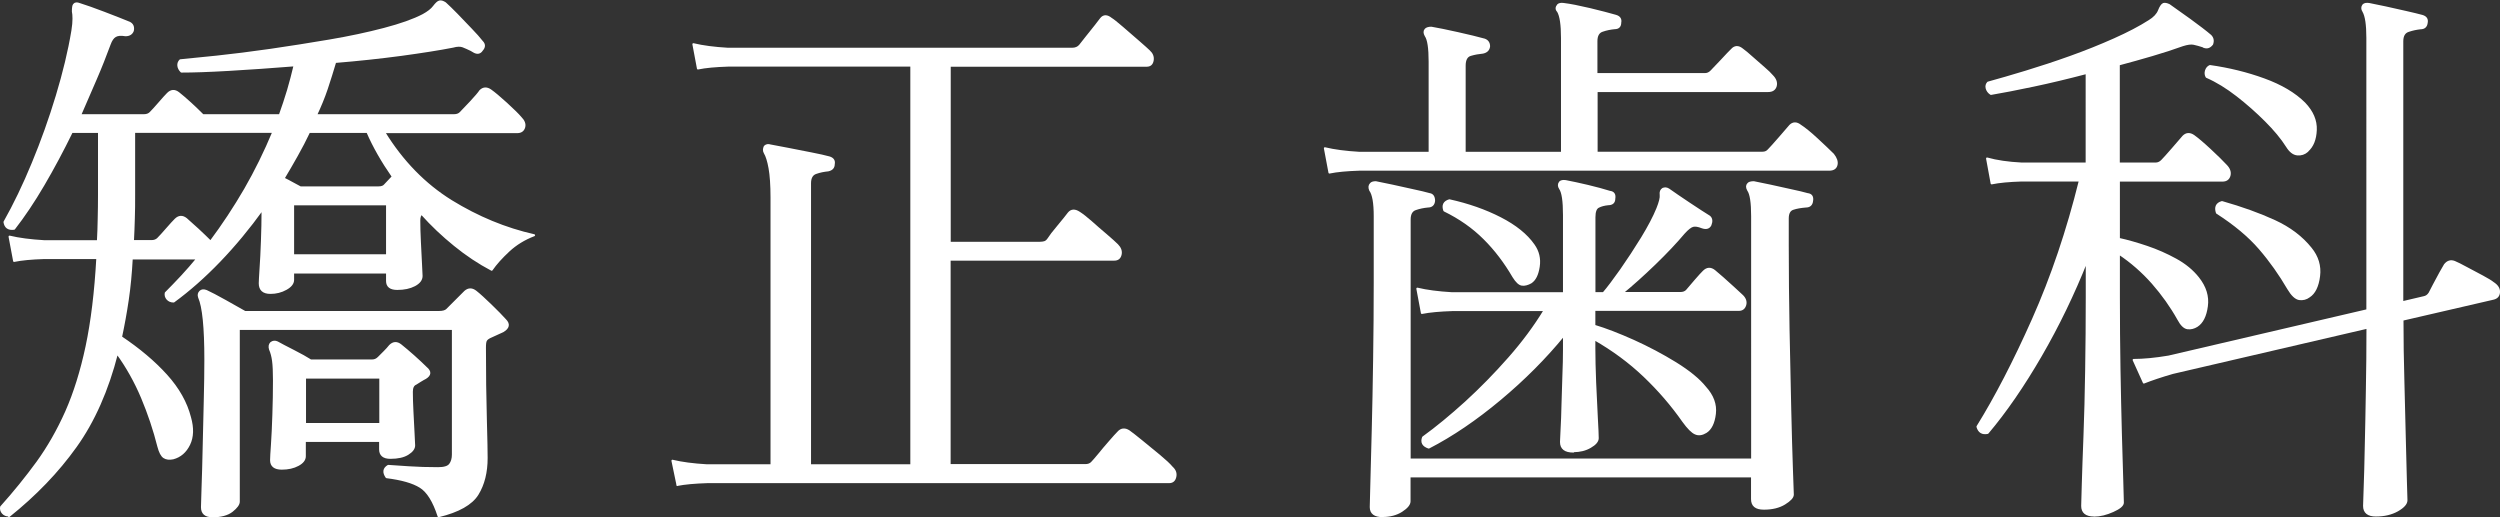
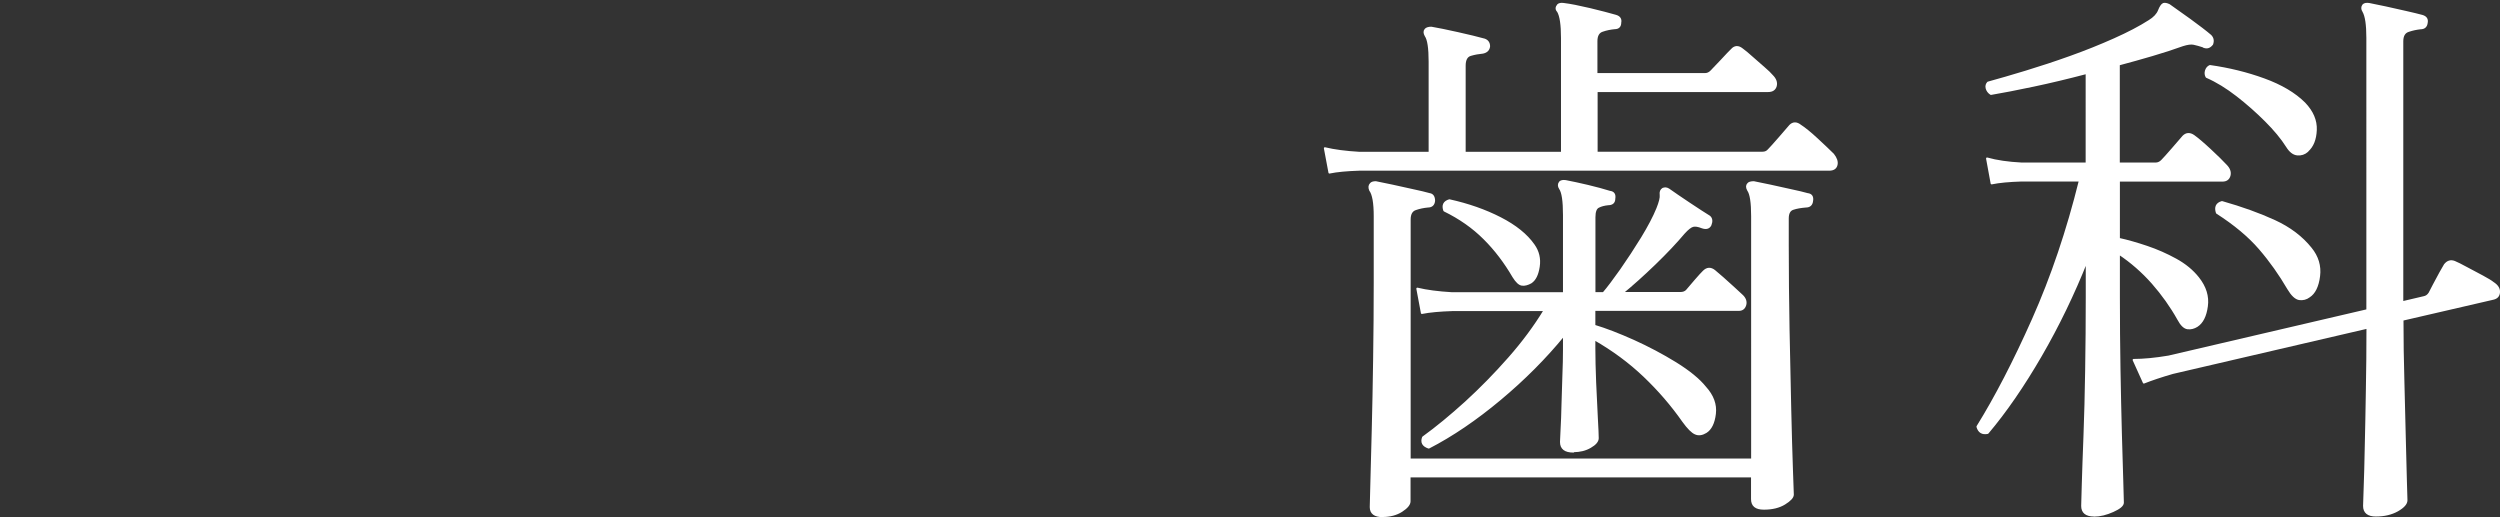
<svg xmlns="http://www.w3.org/2000/svg" id="_イヤー_2" viewBox="0 0 251.78 52.08">
  <rect x="0" y="0" width="251.78" height="52.08" fill="#333333" stroke="none" />
  <defs>
    <style>.cls-1{fill:#fff;stroke:#fff;stroke-linecap:round;stroke-linejoin:round;stroke-width:.2px;}</style>
  </defs>
  <g id="content">
    <g>
-       <path class="cls-1" d="M.91,51.92c-.27,0-.48-.09-.63-.26-.15-.17-.21-.37-.17-.6,1.33-1.48,2.54-2.98,3.65-4.5,1.1-1.52,2.07-3.22,2.91-5.1,.83-1.88,1.52-4.08,2.05-6.58s.89-5.47,1.08-8.89H4.44c-1.25,.04-2.26,.13-3.02,.29l-.46-2.45c.95,.23,2.11,.38,3.48,.46h5.42c.04-.76,.07-1.52,.08-2.28,.02-.76,.03-1.56,.03-2.39v-6.33h-2.74c-.91,1.86-1.86,3.64-2.85,5.33-.99,1.69-1.98,3.16-2.96,4.42-.57,.08-.89-.15-.97-.68,.99-1.75,1.94-3.72,2.85-5.93,.91-2.2,1.72-4.46,2.42-6.78,.7-2.32,1.23-4.5,1.57-6.56,.08-.49,.11-.89,.11-1.2s-.02-.55-.06-.74c0-.38,.04-.61,.11-.68,.11-.15,.3-.17,.57-.06,.61,.19,1.43,.48,2.48,.88,1.04,.4,1.89,.73,2.54,1,.3,.15,.42,.42,.34,.8-.11,.3-.36,.46-.74,.46-.46-.08-.8-.05-1.03,.09-.23,.13-.42,.41-.57,.83-.42,1.14-.88,2.31-1.4,3.51-.51,1.2-1.04,2.4-1.57,3.62h6.44c.27,0,.47-.08,.63-.23,.23-.23,.53-.56,.91-1,.38-.44,.66-.75,.85-.94,.34-.34,.7-.36,1.08-.06,.34,.27,.74,.61,1.2,1.03,.46,.42,.87,.82,1.25,1.2h7.75c.3-.84,.58-1.67,.83-2.51,.25-.84,.46-1.67,.66-2.51-2.36,.19-4.56,.34-6.61,.46s-3.65,.17-4.79,.17c-.19-.19-.29-.39-.31-.6-.02-.21,.05-.39,.2-.54,.84-.08,2.06-.2,3.68-.37s3.41-.4,5.39-.68c1.98-.29,3.96-.6,5.96-.94,2-.34,3.83-.73,5.5-1.17,1.67-.44,2.98-.9,3.93-1.4,.49-.27,.86-.55,1.08-.85,.23-.3,.42-.48,.57-.51,.15-.04,.34,.02,.57,.17,.3,.27,.69,.65,1.17,1.14,.47,.49,.95,.99,1.42,1.48,.47,.49,.85,.91,1.11,1.25,.27,.27,.27,.55,0,.85-.19,.3-.46,.36-.8,.17-.08-.04-.17-.09-.29-.17-.3-.15-.58-.27-.83-.37-.25-.09-.58-.09-1,.03-1.37,.27-3.11,.54-5.22,.83-2.11,.28-4.32,.52-6.64,.71-.27,.91-.55,1.81-.85,2.71-.3,.89-.67,1.78-1.08,2.65h13.91c.27,0,.48-.08,.63-.23,.19-.19,.53-.55,1.03-1.08,.49-.53,.82-.91,.97-1.14,.3-.3,.65-.32,1.03-.06,.38,.27,.91,.71,1.6,1.34,.68,.63,1.16,1.09,1.42,1.4,.34,.34,.47,.67,.37,1-.1,.32-.33,.48-.71,.48h-13.39c1.82,2.96,4.08,5.27,6.75,6.93,2.68,1.65,5.46,2.8,8.35,3.45-.99,.38-1.84,.9-2.56,1.57-.72,.67-1.29,1.3-1.71,1.91-1.29-.68-2.54-1.51-3.73-2.48-1.2-.97-2.31-2.02-3.33-3.16-.15,.11-.23,.34-.23,.68,0,.61,.02,1.32,.06,2.14,.04,.82,.08,1.55,.11,2.19,.04,.65,.06,1.06,.06,1.25,0,.38-.24,.69-.71,.94-.48,.25-1.05,.37-1.74,.37s-1.03-.27-1.03-.8v-.85h-9.46v.74c0,.34-.24,.65-.71,.91-.48,.27-1,.4-1.57,.4-.72,0-1.08-.32-1.08-.97,0-.19,.03-.68,.08-1.48,.06-.8,.1-1.73,.14-2.79,.04-1.06,.06-2.05,.06-2.96v-.23c-1.37,1.9-2.81,3.64-4.33,5.22-1.52,1.58-3.06,2.94-4.62,4.08-.27,0-.48-.09-.63-.26-.15-.17-.21-.37-.17-.6,.53-.53,1.07-1.09,1.62-1.68,.55-.59,1.07-1.19,1.57-1.8h-6.61c-.08,1.48-.21,2.87-.4,4.16-.19,1.29-.42,2.55-.68,3.76,1.82,1.22,3.34,2.5,4.56,3.85,1.22,1.35,2.01,2.76,2.39,4.25,.3,1.06,.27,1.97-.09,2.71-.36,.74-.9,1.21-1.62,1.4-.38,.08-.68,.04-.91-.11-.23-.15-.42-.51-.57-1.08-.42-1.67-.97-3.31-1.65-4.93-.68-1.61-1.52-3.11-2.51-4.47-.95,3.72-2.34,6.86-4.16,9.4-1.82,2.55-4.07,4.88-6.73,7.01ZM21.2,24.34c1.25-1.67,2.41-3.43,3.48-5.27,1.06-1.84,2.01-3.77,2.85-5.79H13.51v6.33c0,.84,0,1.63-.03,2.39-.02,.76-.05,1.52-.09,2.28h1.88c.26,0,.47-.08,.63-.23,.23-.23,.53-.56,.91-1,.38-.44,.67-.75,.86-.94,.34-.34,.7-.36,1.08-.06,.3,.27,.69,.62,1.17,1.05,.47,.44,.9,.85,1.28,1.23Zm.17,27.65c-.68,0-1.03-.3-1.03-.91,0-.23,.02-.9,.06-2.02,.04-1.12,.08-2.45,.11-3.99s.08-3.1,.11-4.67c.04-1.58,.06-2.97,.06-4.19,0-3.23-.21-5.32-.63-6.27-.08-.23-.04-.42,.11-.57,.15-.15,.36-.17,.63-.06,.42,.19,1.05,.52,1.91,1,.85,.48,1.51,.85,1.97,1.11h19.55c.38,0,.65-.08,.8-.23l1.82-1.82c.34-.3,.7-.3,1.08,0,.38,.3,.88,.76,1.51,1.37,.63,.61,1.11,1.1,1.45,1.48,.42,.42,.34,.8-.23,1.14-.23,.11-.46,.22-.68,.31-.23,.1-.46,.2-.68,.31-.15,.08-.27,.17-.34,.29-.08,.11-.11,.36-.11,.74,0,2.66,.03,5.04,.09,7.15,.06,2.11,.08,3.43,.08,3.96,0,1.44-.3,2.66-.91,3.65-.61,.99-1.92,1.73-3.93,2.22-.49-1.52-1.11-2.51-1.85-2.96-.74-.46-1.87-.78-3.39-.97-.34-.49-.29-.87,.17-1.14,.49,.04,1.19,.09,2.08,.14,.89,.06,1.87,.09,2.94,.09,.61,0,1.01-.12,1.2-.37,.19-.25,.29-.58,.29-1v-12.65H24.05v17.39c0,.27-.23,.58-.68,.94-.46,.36-1.12,.54-2,.54Zm7.01-4.79c-.72,0-1.08-.29-1.08-.85,0-.23,.03-.76,.09-1.6,.06-.84,.1-1.83,.14-2.99,.04-1.16,.06-2.31,.06-3.45,0-.87-.03-1.53-.09-1.97-.06-.44-.16-.83-.31-1.17-.08-.27-.04-.48,.11-.63,.19-.15,.4-.17,.63-.06,.34,.19,.88,.48,1.62,.85,.74,.38,1.32,.7,1.74,.97h6.21c.23,0,.44-.09,.63-.28,.19-.19,.39-.39,.6-.6,.21-.21,.39-.41,.54-.6,.34-.34,.7-.36,1.08-.06,.38,.3,.82,.68,1.31,1.11,.49,.44,.91,.83,1.25,1.17,.46,.38,.44,.72-.06,1.03-.15,.08-.32,.17-.51,.29-.19,.11-.34,.21-.46,.29-.27,.11-.4,.38-.4,.8,0,.57,.02,1.25,.06,2.02,.04,.78,.08,1.49,.11,2.14,.04,.65,.06,1.06,.06,1.25,0,.3-.21,.59-.63,.85-.42,.27-1.01,.4-1.77,.4-.68,0-1.03-.29-1.03-.85v-.85h-7.58v1.54c0,.34-.23,.64-.68,.88-.46,.25-1.01,.37-1.65,.37Zm1.88-28.33h7.87c.3,0,.51-.08,.63-.23l.8-.85c-1.06-1.52-1.92-3.02-2.56-4.5h-5.87c-.38,.8-.79,1.59-1.23,2.37-.44,.78-.88,1.55-1.34,2.31,.3,.15,.61,.31,.91,.48,.3,.17,.57,.31,.8,.43Zm-.74,6.84h9.46v-5.13h-9.46v5.13Zm1.2,16.99h7.58v-4.67h-7.58v4.67Z" />
-       <path class="cls-1" d="M68.23,48.85l-.51-2.45c.95,.23,2.11,.38,3.48,.46h6.5V19.89c0-1.25-.07-2.24-.2-2.96-.13-.72-.29-1.23-.48-1.54-.11-.19-.11-.4,0-.63,.15-.15,.34-.19,.57-.11,.42,.08,1.02,.19,1.79,.34,.78,.15,1.56,.3,2.34,.46,.78,.15,1.38,.29,1.79,.4,.38,.11,.53,.34,.46,.68,0,.34-.19,.55-.57,.63-.42,.04-.83,.12-1.22,.26-.4,.13-.6,.48-.6,1.05v28.39h10.2V6.61h-18.47c-1.25,.04-2.26,.13-3.02,.29l-.46-2.45c.95,.23,2.11,.38,3.48,.46h34.66c.34,0,.61-.11,.8-.34,.11-.15,.32-.42,.63-.8,.3-.38,.61-.76,.91-1.14,.3-.38,.49-.63,.57-.74,.27-.34,.61-.34,1.03,0,.19,.11,.56,.41,1.11,.88,.55,.48,1.1,.95,1.65,1.43,.55,.48,.9,.79,1.05,.94,.3,.27,.43,.58,.37,.94-.06,.36-.26,.54-.6,.54h-19.84V24.45h9.06c.19,0,.35-.02,.48-.06,.13-.04,.26-.13,.37-.29,.19-.3,.53-.75,1.03-1.34,.49-.59,.84-1.02,1.03-1.28,.27-.34,.63-.36,1.08-.06,.3,.19,.7,.5,1.2,.94,.49,.44,1,.88,1.51,1.31,.51,.44,.88,.77,1.11,1,.3,.3,.42,.63,.34,.97-.08,.34-.29,.51-.63,.51h-16.59v20.69h13.68c.27,0,.47-.08,.63-.23,.15-.15,.4-.44,.74-.85,.34-.42,.7-.85,1.08-1.28,.38-.44,.66-.75,.85-.94,.3-.34,.67-.38,1.08-.11,.27,.19,.69,.52,1.28,1,.59,.48,1.18,.96,1.77,1.45,.59,.49,1.02,.89,1.28,1.2,.3,.27,.42,.58,.34,.94-.08,.36-.28,.54-.63,.54h-46.51c-1.25,.04-2.26,.13-3.02,.28Z" />
      <path class="cls-1" d="M133.89,17.38l-.46-2.45c.95,.23,2.11,.38,3.48,.46h7.07V6.21c0-1.37-.13-2.24-.4-2.62-.15-.27-.15-.47,0-.63,.11-.11,.3-.17,.57-.17,.65,.11,1.53,.29,2.65,.54,1.12,.25,2.02,.47,2.71,.66,.3,.11,.46,.34,.46,.68-.04,.34-.25,.55-.63,.63-.42,.04-.83,.11-1.23,.23-.4,.11-.6,.48-.6,1.08V15.39h9.8V3.82c0-1.33-.13-2.22-.4-2.68-.19-.19-.19-.4,0-.63,.11-.11,.3-.15,.57-.11,.65,.08,1.52,.25,2.62,.51,1.1,.27,1.98,.49,2.62,.68,.38,.11,.53,.34,.46,.68,0,.38-.19,.57-.57,.57-.42,.04-.83,.12-1.23,.26-.4,.13-.6,.48-.6,1.05v3.31h10.94c.23,0,.44-.09,.63-.29,.19-.19,.53-.55,1.03-1.08,.49-.53,.83-.89,1.03-1.08,.3-.34,.65-.36,1.03-.06,.27,.19,.6,.47,1,.83,.4,.36,.8,.71,1.2,1.05,.4,.34,.67,.61,.83,.8,.34,.34,.46,.68,.37,1.03-.1,.34-.35,.51-.77,.51h-17.27v6.21h16.7c.27,0,.47-.09,.63-.28,.19-.19,.55-.59,1.08-1.2,.53-.61,.89-1.03,1.08-1.25,.3-.3,.65-.3,1.03,0,.42,.27,.98,.72,1.68,1.37,.7,.65,1.24,1.16,1.62,1.54,.3,.38,.42,.73,.34,1.05-.08,.32-.32,.48-.74,.48h-47.31c-1.25,.04-2.26,.13-3.02,.29Zm5.36,34.6c-.8,0-1.2-.3-1.2-.91,0-.19,.02-.98,.06-2.37,.04-1.39,.08-3.17,.14-5.36,.06-2.18,.1-4.58,.14-7.18,.04-2.6,.06-5.2,.06-7.78v-6.61c0-1.33-.15-2.2-.46-2.62-.11-.27-.09-.47,.06-.63,.08-.11,.25-.17,.51-.17,.42,.08,.97,.19,1.65,.34,.68,.15,1.38,.3,2.08,.46,.7,.15,1.26,.28,1.68,.4,.3,.04,.46,.27,.46,.68-.04,.38-.25,.57-.63,.57-.42,.04-.83,.12-1.23,.26-.4,.13-.6,.48-.6,1.05v24.17h34.49V21.77c0-1.37-.13-2.24-.4-2.62-.15-.27-.15-.47,0-.63,.08-.11,.27-.17,.57-.17,.42,.08,.97,.19,1.65,.34,.68,.15,1.38,.3,2.08,.46,.7,.15,1.26,.28,1.68,.4,.38,.04,.53,.27,.46,.68-.04,.38-.25,.57-.63,.57-.49,.04-.92,.11-1.28,.23-.36,.11-.54,.44-.54,.97v2.74c0,2.77,.03,5.6,.08,8.46,.06,2.87,.11,5.54,.17,8.01,.06,2.47,.11,4.48,.17,6.04,.06,1.56,.09,2.41,.09,2.56,0,.27-.28,.57-.83,.91-.55,.34-1.25,.51-2.08,.51s-1.2-.32-1.2-.97v-2.28h-34.49v2.51c0,.3-.27,.63-.8,.97-.53,.34-1.18,.51-1.94,.51Zm19.21-6.5c-.84,0-1.25-.32-1.25-.97,0-.19,.02-.63,.06-1.31,.04-.68,.07-1.5,.09-2.45,.02-.95,.05-1.92,.09-2.91,.04-.99,.06-1.86,.06-2.62v-1.48c-1.86,2.28-4.01,4.44-6.44,6.47-2.43,2.03-4.83,3.66-7.18,4.87-.57-.19-.76-.53-.57-1.03,1.37-.99,2.8-2.17,4.3-3.53,1.5-1.37,2.95-2.85,4.36-4.45,1.41-1.6,2.6-3.21,3.59-4.84h-9.29c-1.25,.04-2.28,.13-3.08,.29l-.46-2.45c.95,.23,2.11,.38,3.48,.46h11.29v-7.87c0-1.41-.13-2.3-.4-2.68-.15-.23-.15-.44,0-.63,.11-.11,.3-.15,.57-.11,.61,.11,1.35,.28,2.22,.48,.87,.21,1.62,.41,2.22,.6,.38,.04,.53,.27,.46,.68,0,.38-.21,.57-.63,.57-.38,.04-.7,.12-.97,.26-.27,.13-.4,.48-.4,1.05v7.64h.91c.46-.53,1.04-1.31,1.77-2.34,.72-1.03,1.42-2.1,2.11-3.22,.68-1.12,1.2-2.1,1.54-2.94,.26-.65,.38-1.11,.34-1.4-.04-.29,.04-.48,.23-.6,.19-.08,.38-.06,.57,.06,.53,.38,1.23,.85,2.08,1.42,.86,.57,1.53,1.01,2.02,1.31,.23,.19,.26,.48,.11,.85-.15,.3-.44,.38-.85,.23-.38-.15-.68-.2-.91-.14-.23,.06-.53,.29-.91,.71-.8,.95-1.78,1.99-2.94,3.11-1.16,1.12-2.25,2.1-3.28,2.94h5.87c.27,0,.47-.08,.63-.23,.19-.23,.48-.57,.88-1.03,.4-.46,.67-.76,.83-.91,.34-.34,.7-.36,1.08-.06,.19,.15,.46,.39,.83,.71,.36,.32,.73,.66,1.11,1,.38,.34,.65,.59,.8,.74,.34,.3,.46,.63,.37,.97-.1,.34-.31,.51-.66,.51h-14.54v1.6c1.14,.34,2.45,.85,3.93,1.51,1.48,.67,2.9,1.42,4.25,2.25,1.35,.84,2.35,1.65,2.99,2.45,.76,.84,1.08,1.72,.97,2.65-.11,.93-.42,1.55-.91,1.85-.38,.23-.73,.28-1.05,.14-.32-.13-.73-.54-1.23-1.23-1.14-1.63-2.45-3.15-3.93-4.56-1.48-1.41-3.15-2.64-5.02-3.71v.91c0,.99,.03,2.14,.08,3.45,.06,1.31,.11,2.5,.17,3.56,.06,1.06,.09,1.75,.09,2.05s-.25,.6-.74,.88c-.49,.29-1.06,.43-1.71,.43Zm-4.27-17.04c-.34,.19-.65,.27-.91,.23-.27-.04-.55-.3-.86-.8-.84-1.44-1.81-2.73-2.94-3.85-1.12-1.12-2.46-2.06-4.02-2.82-.19-.53-.02-.87,.51-1.03,1.9,.42,3.61,1.02,5.13,1.8,1.52,.78,2.64,1.68,3.36,2.71,.46,.65,.63,1.37,.51,2.17s-.38,1.33-.8,1.6Z" />
      <path class="cls-1" d="M210.9,51.92c-.8,0-1.2-.32-1.2-.97,0-.19,.02-.91,.06-2.17,.04-1.25,.09-2.88,.17-4.87,.08-2,.13-4.21,.17-6.64,.04-2.43,.06-4.88,.06-7.35v-3.65c-1.33,3.34-2.87,6.53-4.62,9.55s-3.53,5.61-5.36,7.78c-.53,.11-.88-.09-1.03-.63,1.82-2.93,3.69-6.53,5.59-10.8,1.9-4.27,3.48-8.94,4.73-13.99h-5.87c-1.25,.04-2.26,.13-3.02,.29l-.46-2.51c.95,.27,2.11,.44,3.48,.51h6.55V7.35c-1.86,.49-3.65,.92-5.36,1.28-1.71,.36-3.14,.64-4.28,.83-.23-.15-.37-.34-.43-.57-.06-.23,0-.42,.14-.57,1.1-.3,2.37-.67,3.82-1.11,1.44-.44,2.94-.93,4.47-1.48,1.54-.55,3.01-1.14,4.42-1.77,1.41-.63,2.58-1.24,3.53-1.85,.49-.3,.82-.65,.97-1.03,.15-.38,.3-.61,.46-.68,.15-.04,.34,0,.57,.11,.49,.34,1.19,.84,2.08,1.48,.89,.65,1.59,1.18,2.08,1.6,.23,.23,.29,.51,.17,.85-.23,.3-.49,.4-.8,.29-.04,0-.08-.02-.11-.06-.34-.11-.66-.2-.94-.26-.29-.06-.66,0-1.11,.14-.95,.34-1.98,.68-3.08,1-1.1,.32-2.22,.64-3.36,.94v9.98h3.71c.23,0,.44-.09,.63-.28,.19-.19,.55-.59,1.08-1.2,.53-.61,.89-1.03,1.08-1.25,.3-.3,.65-.32,1.03-.06,.38,.27,.93,.73,1.65,1.4,.72,.67,1.25,1.19,1.6,1.57,.34,.34,.46,.68,.37,1.03-.1,.34-.33,.51-.71,.51h-10.43v5.87c.87,.19,1.81,.46,2.82,.8,1.01,.34,1.98,.77,2.91,1.28,.93,.51,1.68,1.13,2.25,1.85,.72,.91,1.02,1.86,.88,2.85-.13,.99-.47,1.65-1,1.99-.3,.19-.62,.27-.94,.23-.32-.04-.64-.34-.94-.91-.72-1.29-1.59-2.51-2.59-3.65-1.01-1.14-2.14-2.13-3.39-2.96v4.39c0,2.47,.02,4.89,.06,7.27,.04,2.38,.09,4.53,.14,6.47,.06,1.94,.1,3.53,.14,4.76s.06,1.97,.06,2.19c0,.27-.33,.55-1,.85-.67,.3-1.3,.46-1.91,.46Zm28.39,0c-.8,0-1.2-.32-1.2-.97,0-.15,.02-.77,.06-1.85,.04-1.08,.08-2.47,.11-4.16,.04-1.69,.08-3.57,.11-5.64,.04-2.07,.06-4.17,.06-6.3l-19.61,4.56c-1.18,.34-2.15,.67-2.91,.97l-1.03-2.28c.99,0,2.17-.11,3.53-.34l20.01-4.67V3.82c0-1.33-.13-2.22-.4-2.68-.15-.23-.15-.44,0-.63,.11-.11,.3-.15,.57-.11,.42,.08,.97,.19,1.65,.34,.68,.15,1.37,.3,2.05,.46,.68,.15,1.23,.29,1.65,.4,.38,.11,.53,.34,.46,.68-.04,.38-.25,.57-.63,.57-.38,.04-.78,.12-1.2,.26-.42,.13-.63,.48-.63,1.05V30.44l2.17-.51c.23-.04,.42-.17,.57-.4,.08-.15,.22-.43,.43-.83,.21-.4,.43-.81,.66-1.23,.23-.42,.38-.68,.46-.8,.27-.34,.59-.44,.97-.29,.27,.11,.67,.31,1.2,.6l1.6,.85c.53,.29,.89,.5,1.08,.66,.42,.27,.62,.58,.6,.94-.02,.36-.22,.58-.6,.66l-9.12,2.11c0,2.05,.03,4.1,.09,6.16,.06,2.05,.1,3.94,.14,5.67,.04,1.73,.08,3.16,.11,4.3,.04,1.14,.06,1.82,.06,2.05,0,.34-.3,.68-.91,1.03-.61,.34-1.33,.51-2.17,.51Zm-6.9-36.71c-.3,.27-.65,.38-1.03,.34-.38-.04-.72-.3-1.03-.8-.53-.84-1.25-1.7-2.14-2.59-.89-.89-1.85-1.74-2.88-2.54s-2.05-1.43-3.08-1.88c-.11-.19-.13-.4-.06-.63,.08-.23,.21-.38,.4-.46,1.9,.27,3.71,.71,5.44,1.34s3.09,1.43,4.08,2.42c.8,.84,1.18,1.73,1.14,2.68-.04,.95-.32,1.65-.85,2.11Zm.17,14.65c-.3,.23-.64,.31-1,.26-.36-.06-.73-.41-1.11-1.05-.84-1.44-1.79-2.79-2.88-4.05-1.08-1.25-2.52-2.45-4.3-3.59-.19-.57-.02-.93,.51-1.08,2.01,.57,3.78,1.21,5.3,1.91,1.52,.7,2.74,1.62,3.65,2.76,.68,.84,.96,1.77,.83,2.79-.13,1.03-.47,1.71-1,2.05Z" />
    </g>
  </g>
</svg>